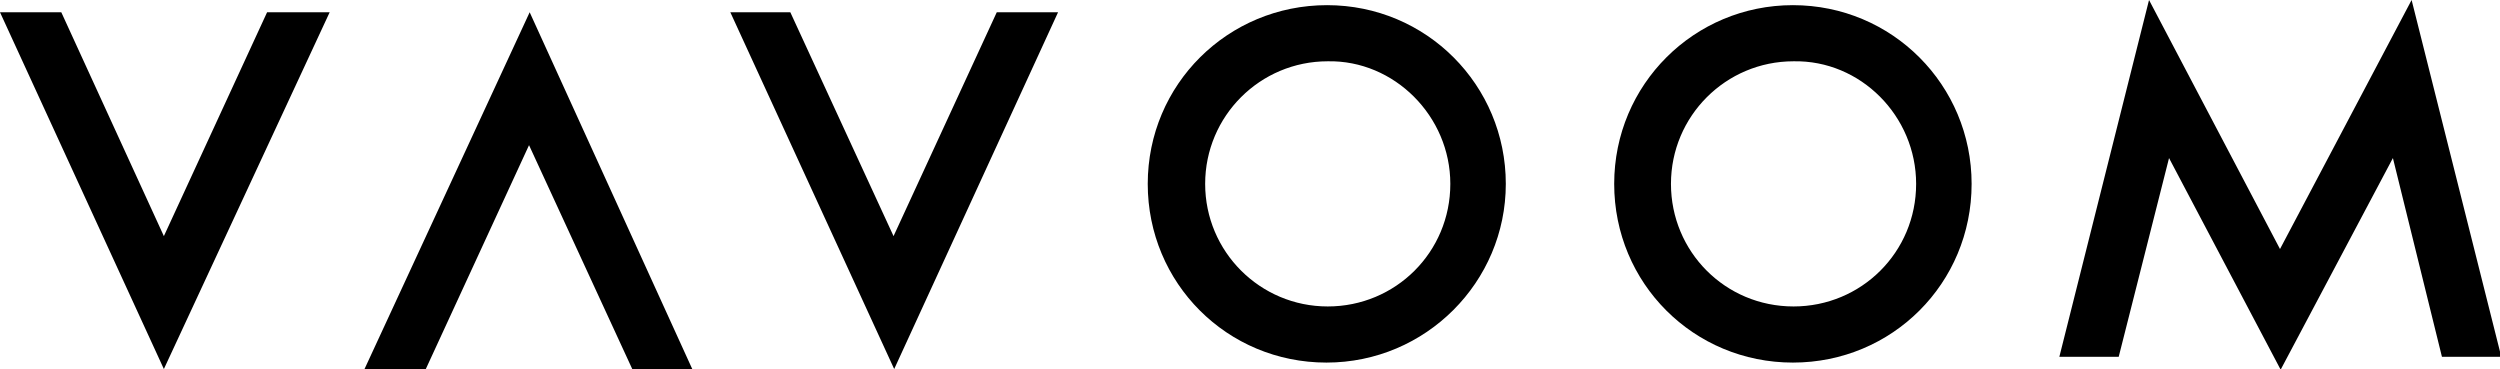
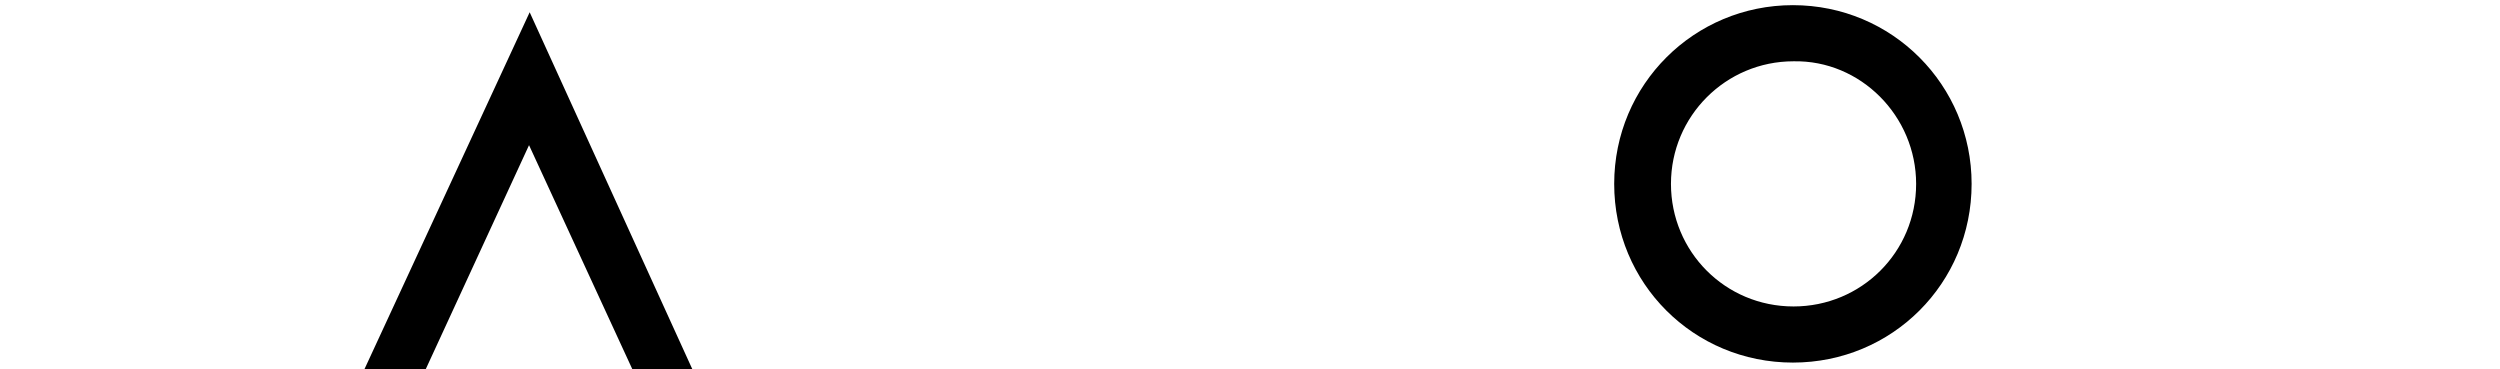
<svg xmlns="http://www.w3.org/2000/svg" version="1.1" x="0px" y="0px" viewBox="0 0 387.5 57.2" style="enable-background:new 0 0 387.5 57.2;" xml:space="preserve">
  <g id="Layer_1" focusable="false">
    <g>
-       <path id="m" d="M373.8,0l-20.4,38.6L333.1,0l-13.9,55.3h9.2l7.8-30.8l17.3,32.8l17.4-32.8l7.6,30.8h9.2L373.8,0z" />
      <path id="o2" d="M297,28.5c0,10.6-8.5,19-19,19c-10.6,0-19-8.5-19-19s8.5-19,19-19C288.4,9.3,297,18,297,28.5 M305.6,28.5    c0-15.3-12.3-27.7-27.7-27.7c-15.3,0-27.7,12.3-27.7,27.7s12.3,27.7,27.7,27.7C293.3,56.2,305.6,43.9,305.6,28.5" />
-       <path id="o1" d="M224.8,28.5c0,10.6-8.5,19-19,19s-19-8.5-19-19s8.5-19,19-19C216.1,9.3,224.8,18,224.8,28.5 M233.4,28.5    c0-15.3-12.3-27.7-27.7-27.7s-27.8,12.3-27.8,27.7s12.3,27.7,27.7,27.7S233.4,43.7,233.4,28.5" />
-       <path id="v2" d="M154.5,1.9l-16,34.7l-16-34.7h-9.3l25.4,55.3L164,1.9H154.5z" />
      <path id="a" d="M56.5,57.2h9.5l16-34.7l16,34.7h9.3L82.1,1.9L56.5,57.2z" />
      <g id="v1">
        <g id="Layer_2_00000052100912600437273350000000482273678249422733_">
-           <path id="Layer_1-2" d="M41.4,1.9l-16,34.7L9.5,1.9H0l25.4,55.3L51.1,1.9H41.4z" />
-         </g>
+           </g>
      </g>
    </g>
  </g>
  <g id="Layer_2">
</g>
</svg>